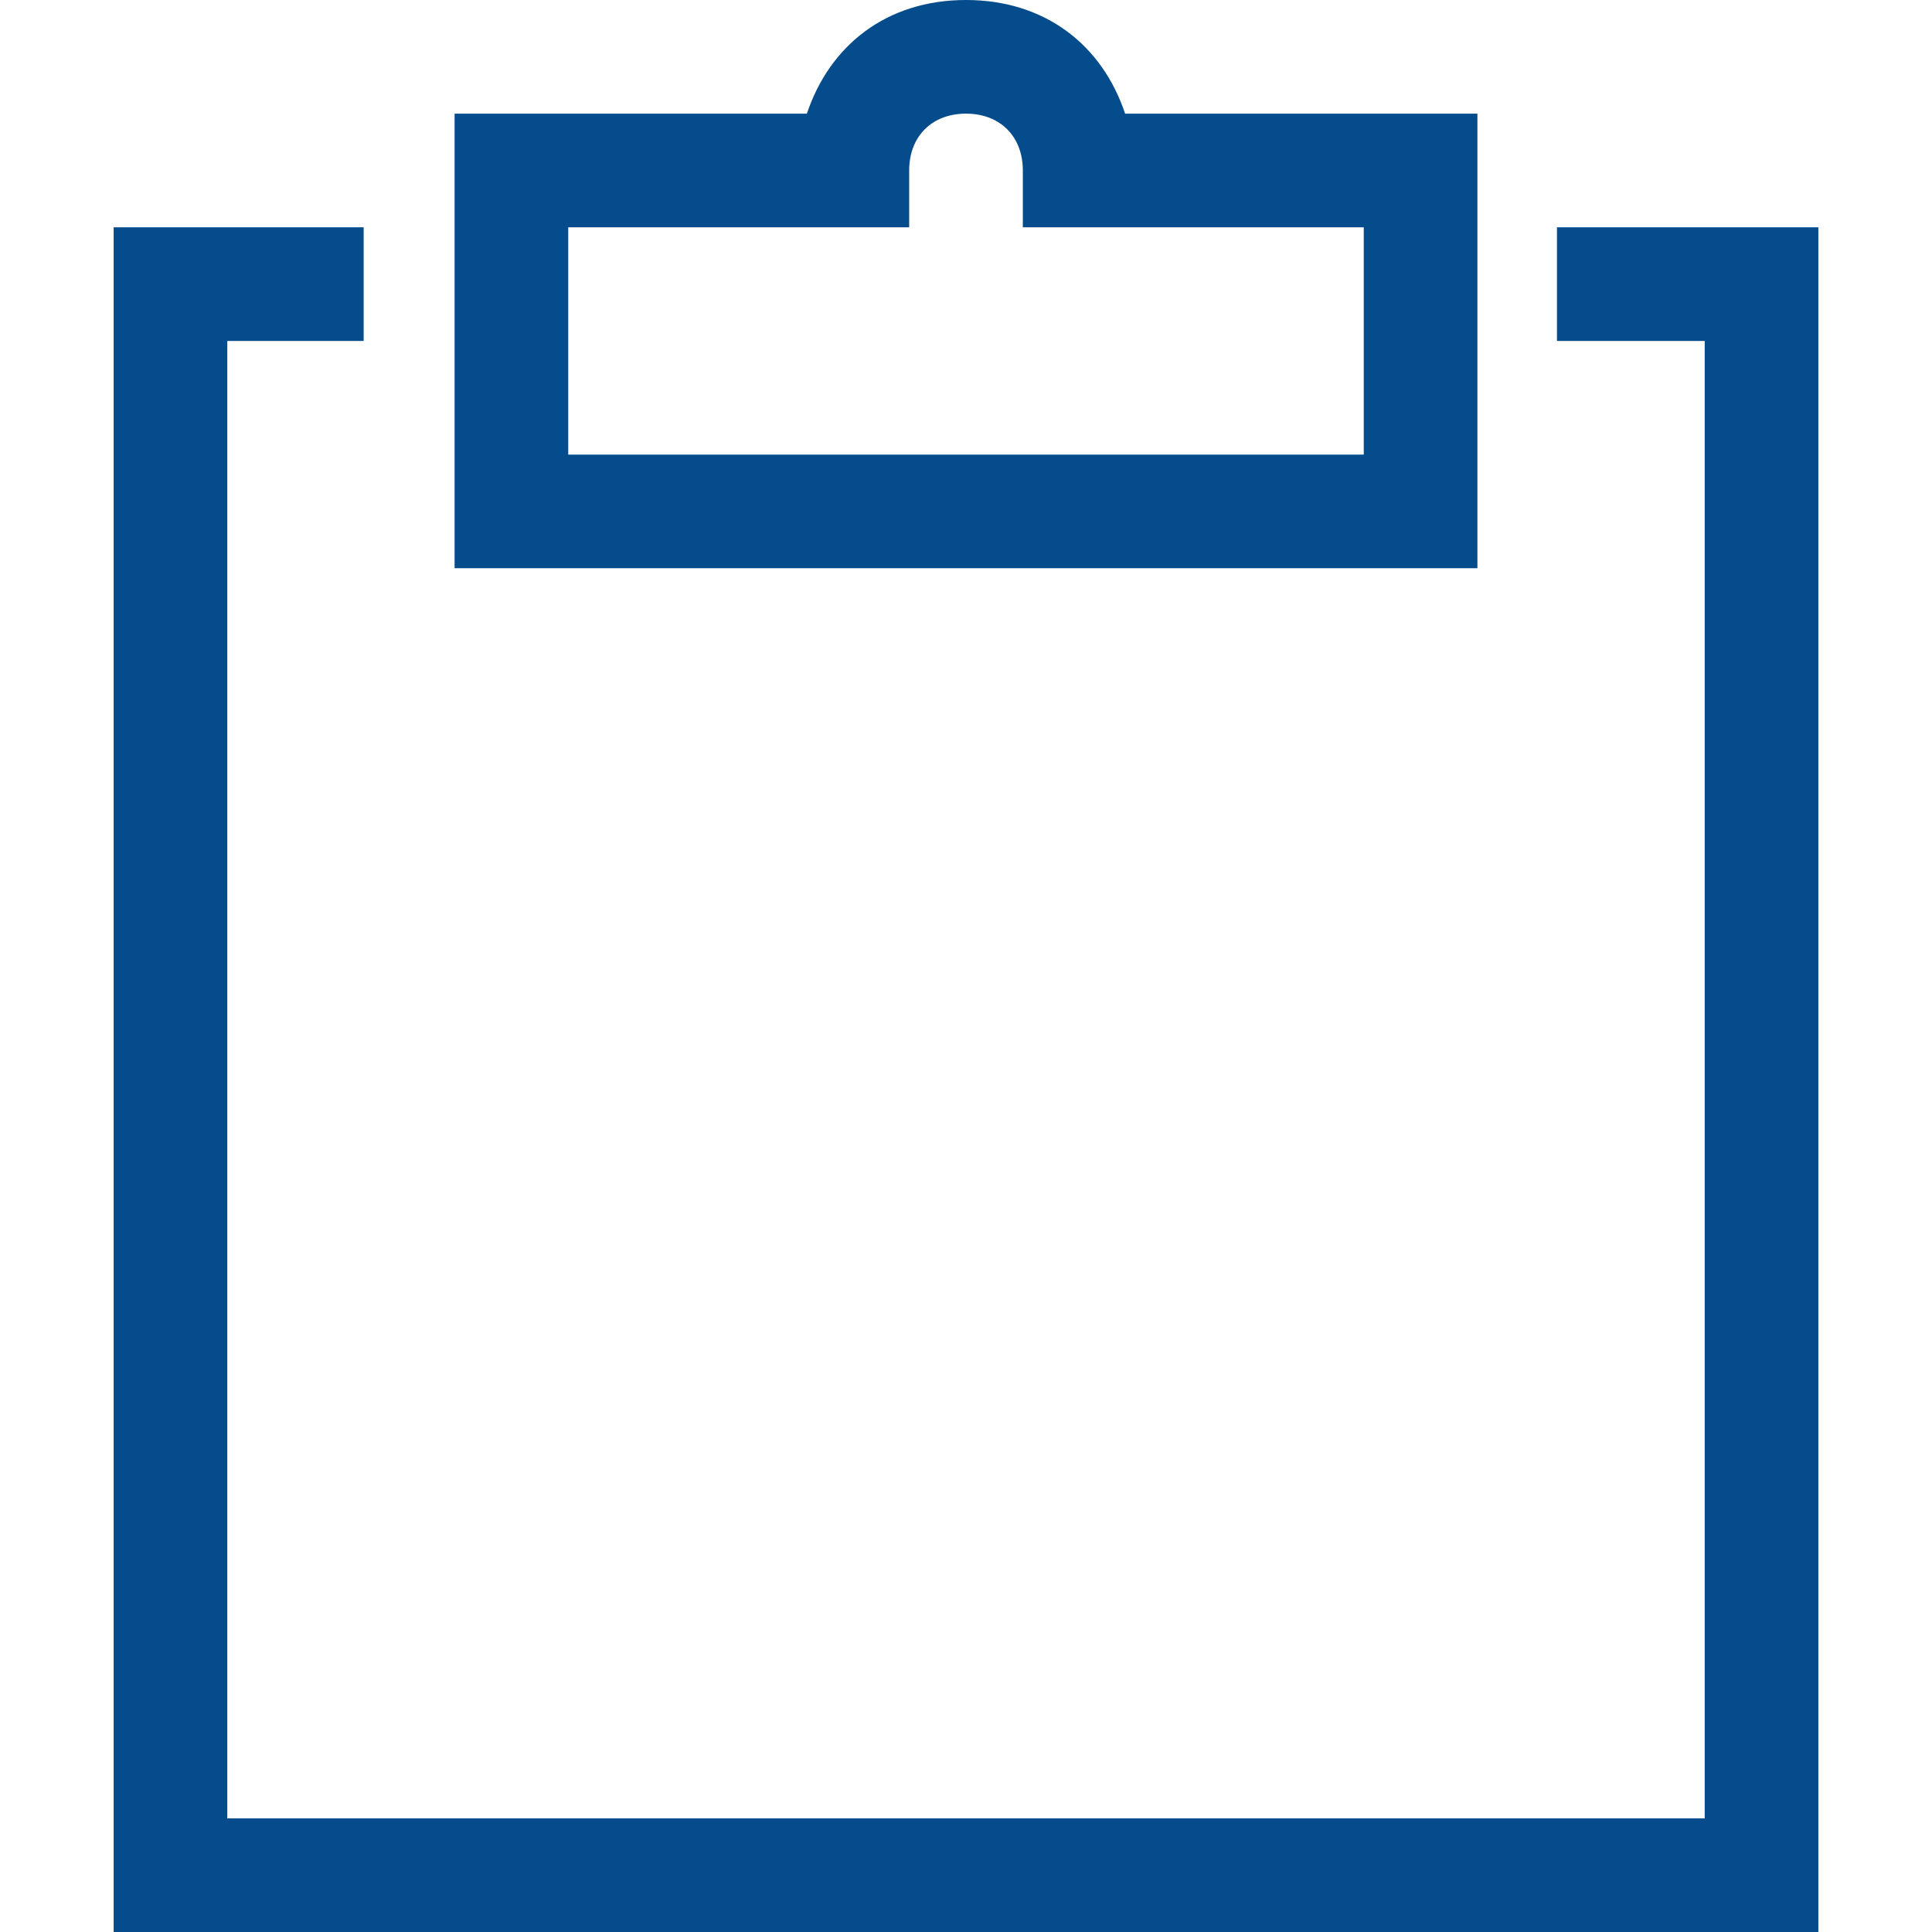
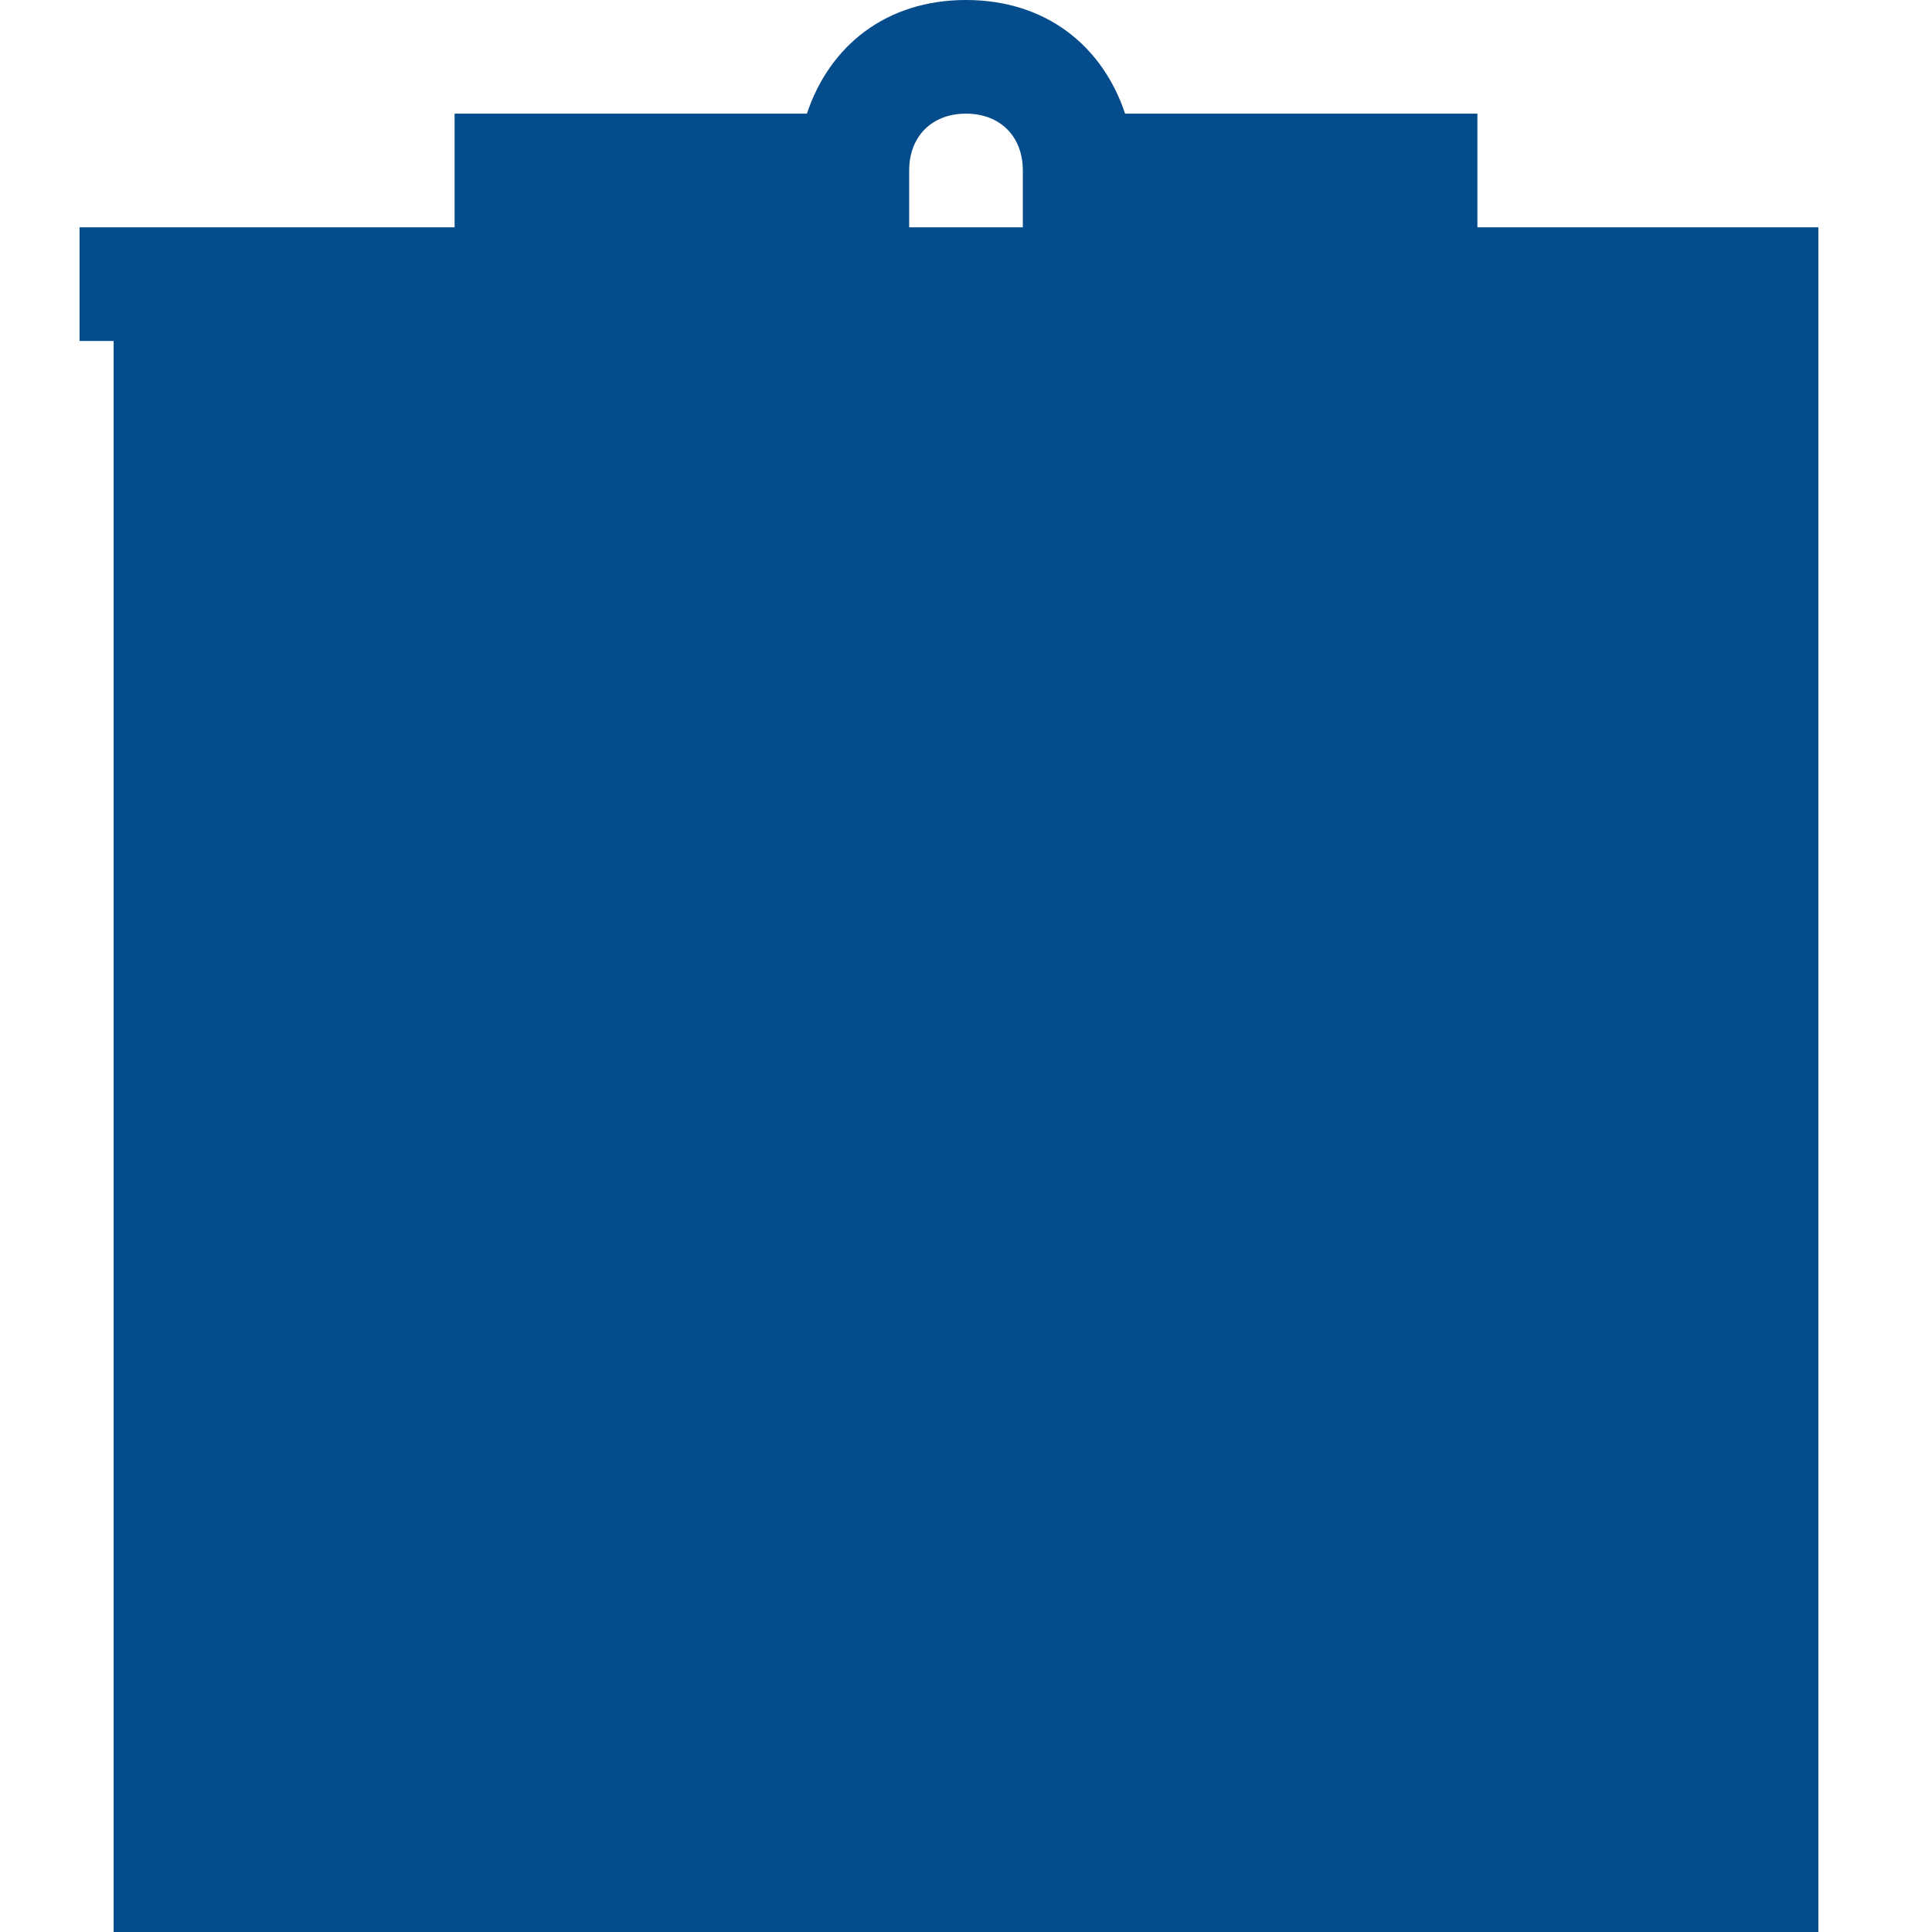
<svg xmlns="http://www.w3.org/2000/svg" id="Capa_1" version="1.1" viewBox="0 0 17 17">
  <defs>
    <style> .st0 { fill: #044c8c; } </style>
  </defs>
-   <path class="st0" d="M16,2v15H1V2h2.2v1h-1.2v13h13V3h-1.3v-1h2.3ZM13,5H4V1h3.1C7.3.4,7.8,0,8.5,0s1.2.4,1.4,1h3.1v4ZM12,2h-3v-.5c0-.3-.2-.5-.5-.5s-.5.2-.5.5v.5h-3v2h7V2Z" />
+   <path class="st0" d="M16,2v15H1V2h2.2v1h-1.2v13V3h-1.3v-1h2.3ZM13,5H4V1h3.1C7.3.4,7.8,0,8.5,0s1.2.4,1.4,1h3.1v4ZM12,2h-3v-.5c0-.3-.2-.5-.5-.5s-.5.2-.5.5v.5h-3v2h7V2Z" />
</svg>